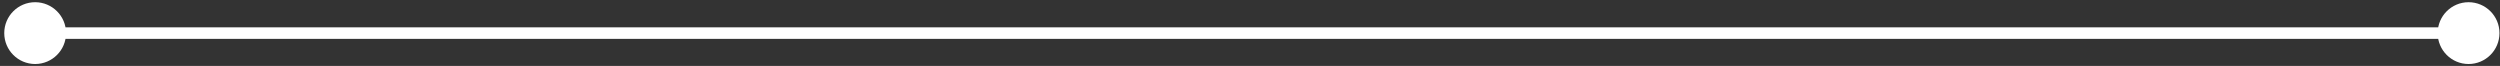
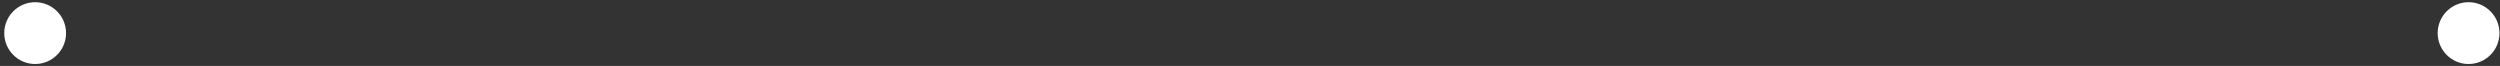
<svg xmlns="http://www.w3.org/2000/svg" width="569" height="15" viewBox="0 0 569 15" fill="none">
  <rect x="0" y="0" width="569" height="15" fill="#333333" stroke="none" />
-   <path d="M0.967 7.535C0.967 11.419 4.116 14.568 8 14.568C11.884 14.568 15.033 11.419 15.033 7.535C15.033 3.65 11.884 0.502 8 0.502C4.116 0.502 0.967 3.65 0.967 7.535ZM554.813 7.535C554.813 11.419 557.962 14.568 561.846 14.568C565.73 14.568 568.879 11.419 568.879 7.535C568.879 3.65 565.73 0.502 561.846 0.502C557.962 0.502 554.813 3.65 554.813 7.535ZM8 8.853H561.846V6.216H8V8.853Z" fill="white" />
+   <path d="M0.967 7.535C0.967 11.419 4.116 14.568 8 14.568C11.884 14.568 15.033 11.419 15.033 7.535C15.033 3.65 11.884 0.502 8 0.502C4.116 0.502 0.967 3.65 0.967 7.535ZM554.813 7.535C554.813 11.419 557.962 14.568 561.846 14.568C565.73 14.568 568.879 11.419 568.879 7.535C568.879 3.65 565.73 0.502 561.846 0.502C557.962 0.502 554.813 3.65 554.813 7.535ZM8 8.853H561.846V6.216V8.853Z" fill="white" />
</svg>